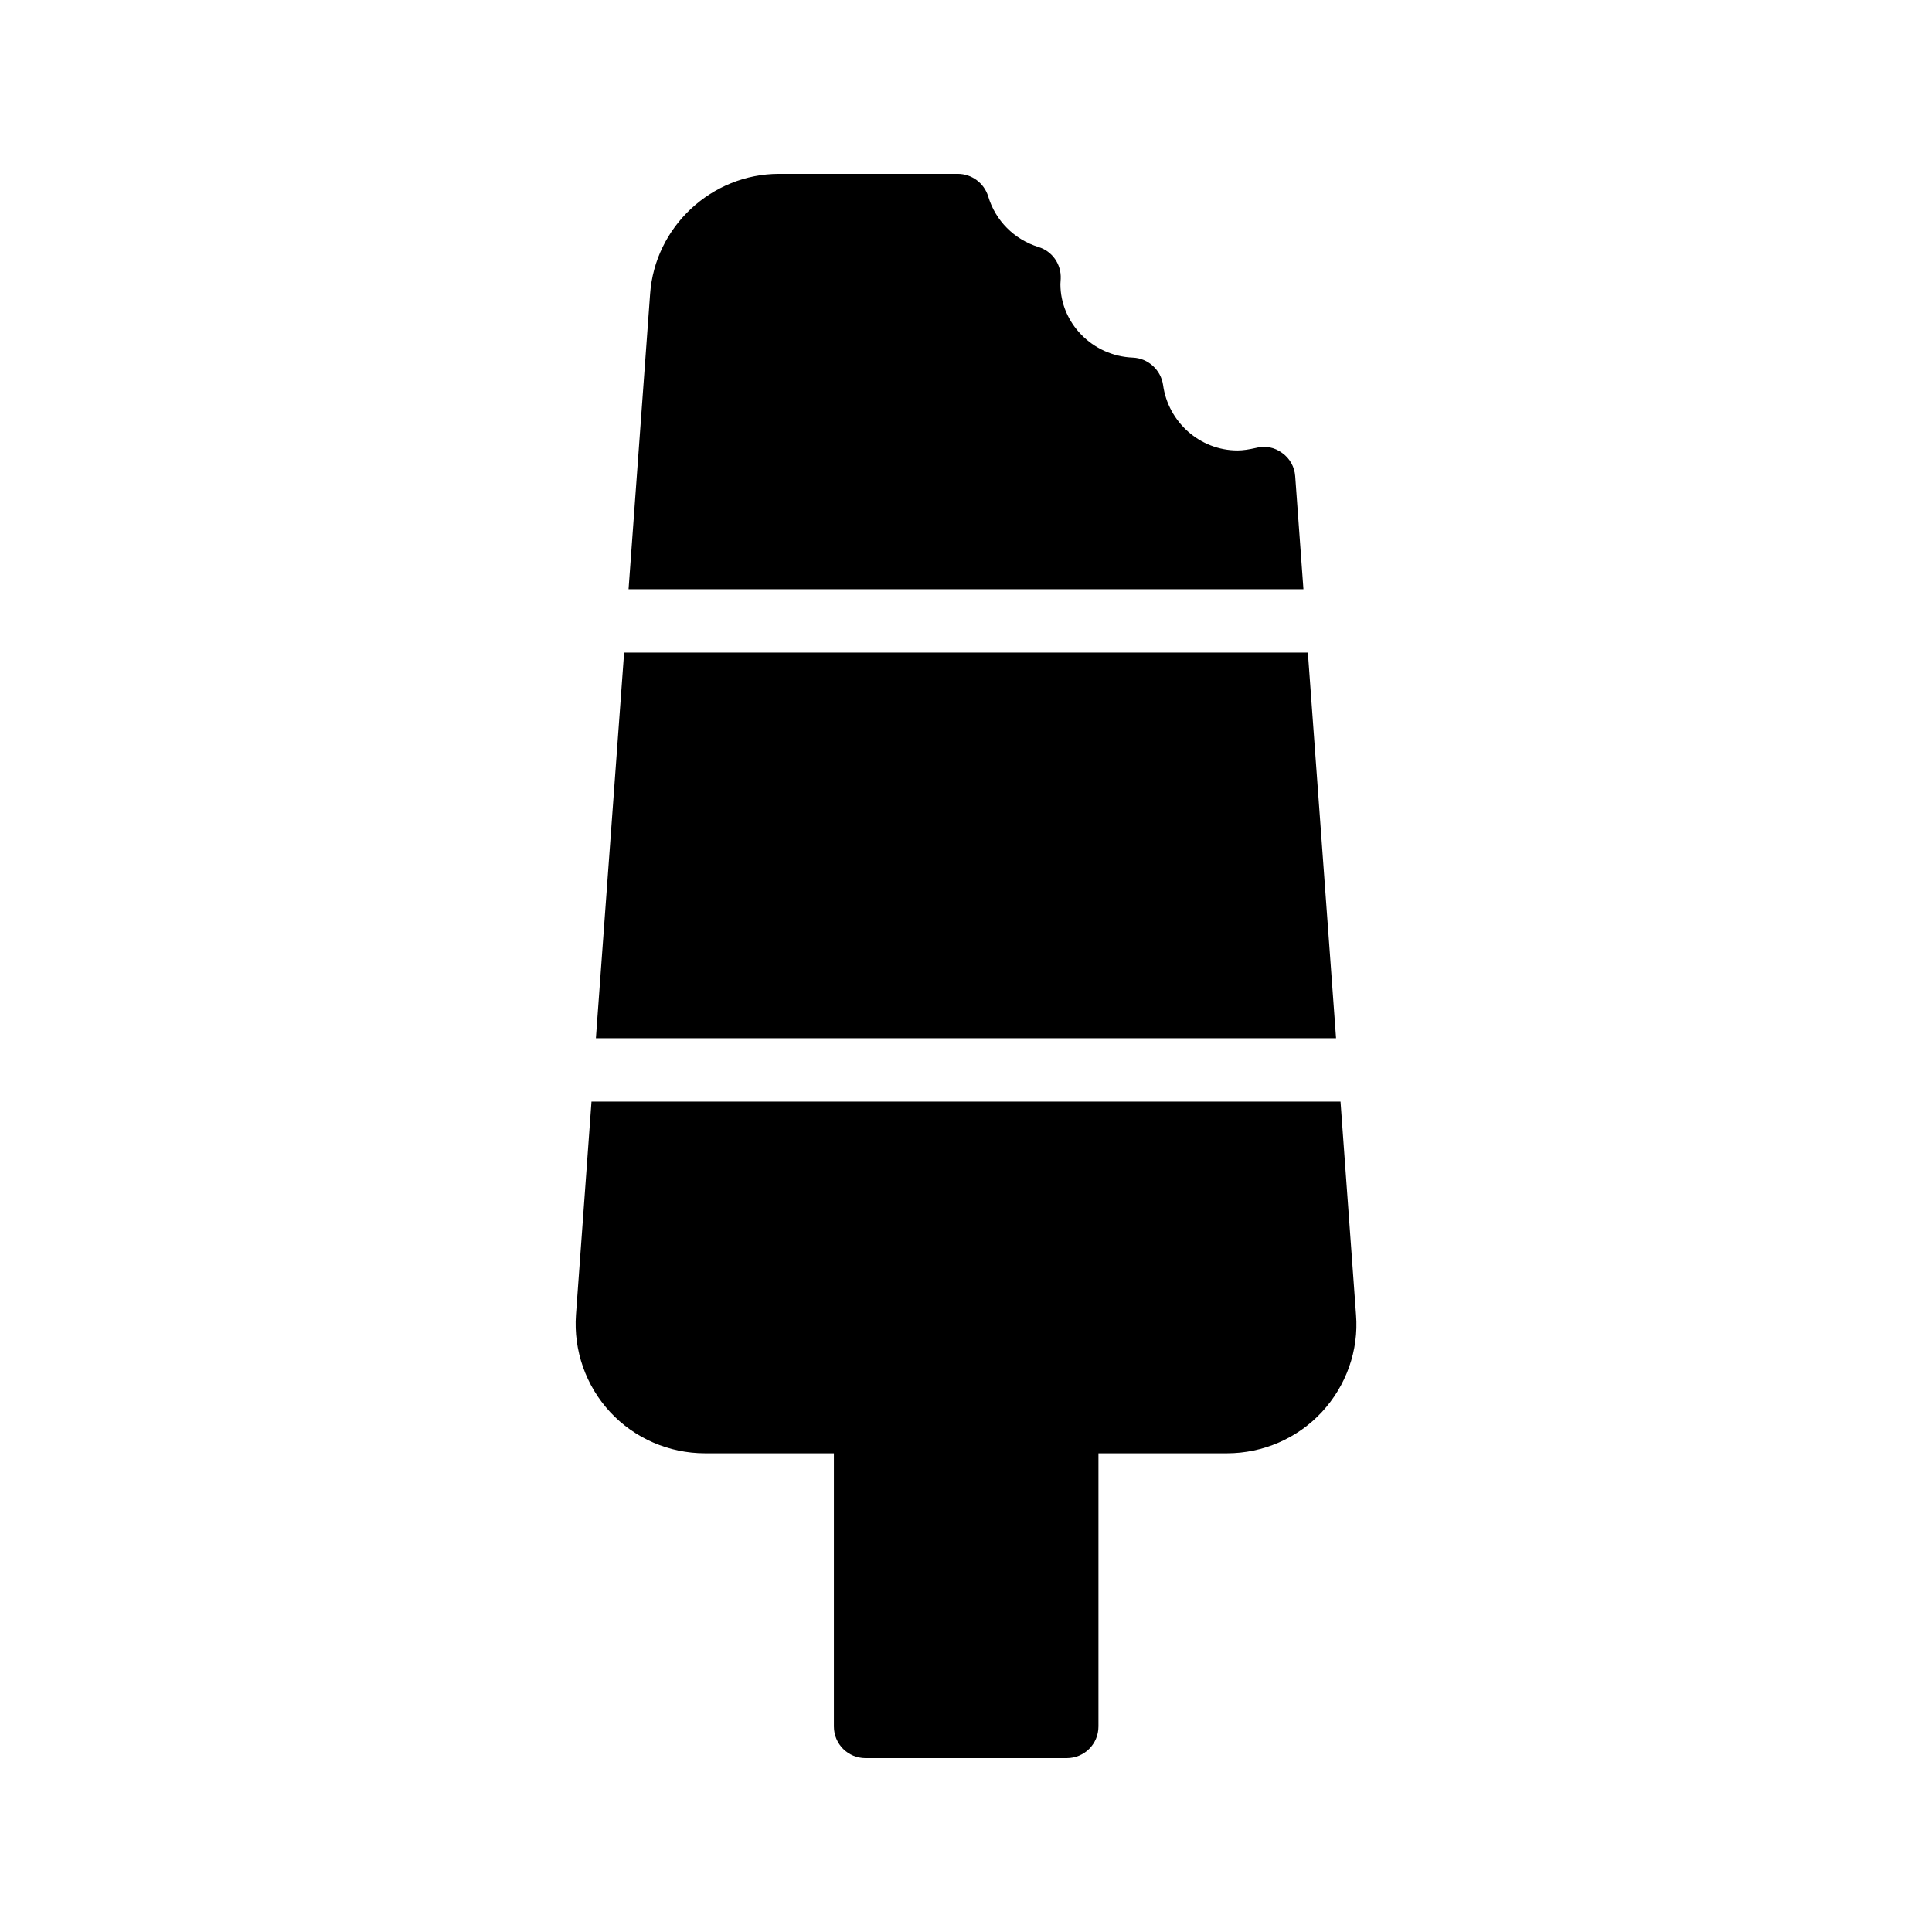
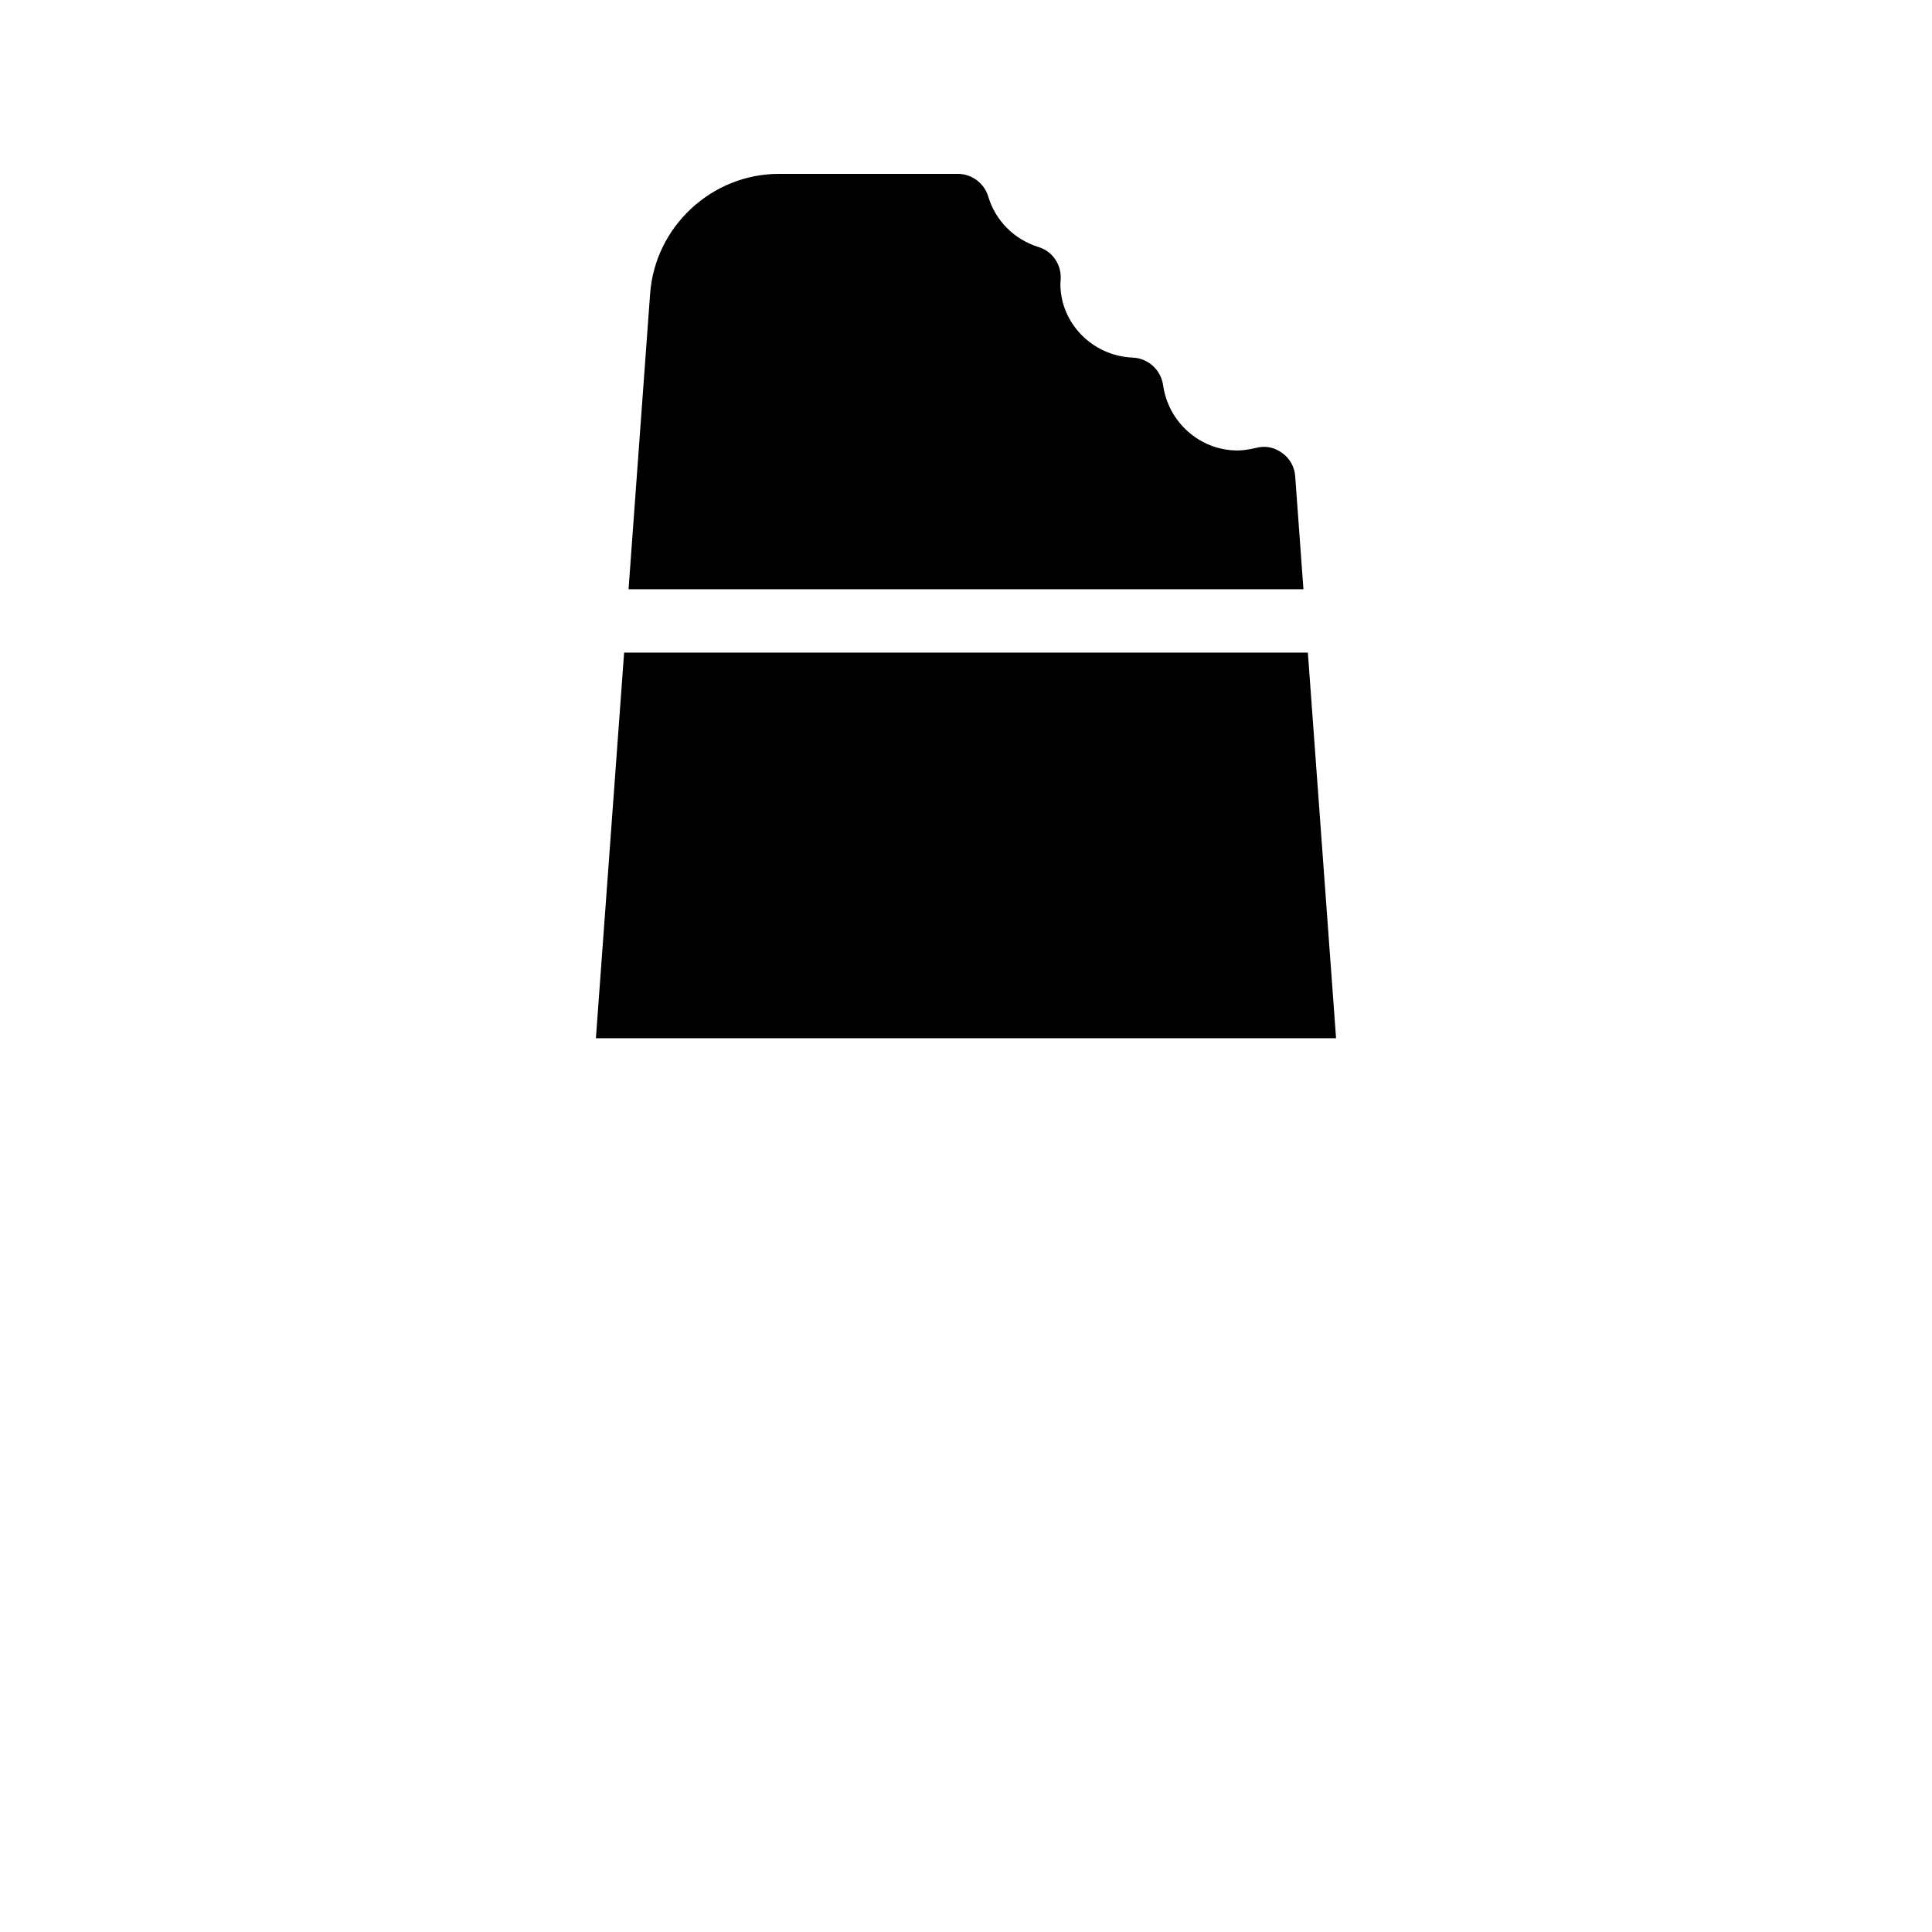
<svg xmlns="http://www.w3.org/2000/svg" fill="#000000" width="800px" height="800px" version="1.1" viewBox="144 144 512 512">
  <g>
-     <path d="m373.38 609.92h53.32c4.617 0 8.398-3.695 8.398-8.398v-72.379h34.09c9.488 0 18.641-3.945 25.105-10.914 6.465-6.969 9.824-16.375 9.07-25.777l-4.113-56.512h-198.5l-4.113 56.512c-0.672 9.406 2.602 18.809 9.07 25.777 6.465 6.969 15.617 10.914 25.105 10.914h34.176v72.383c0 4.699 3.777 8.395 8.395 8.395z" />
    <path d="m419.23 209.47c-6.465-2.016-11.418-6.969-13.352-13.434-1.09-3.527-4.363-5.961-8.059-5.961h-47.359c-17.887 0-32.914 14.023-34.176 31.824l-5.711 78.258h178.85l-2.184-29.977c-0.168-2.434-1.426-4.703-3.441-6.129-2.016-1.512-4.535-2.016-6.969-1.344-1.848 0.418-3.441 0.672-4.871 0.672-9.91 0-18.391-7.473-19.734-17.383-0.586-3.945-3.945-7.055-7.977-7.223-10.832-0.418-19.23-9.238-19.23-19.48 0-0.336 0.082-1.176 0.082-1.426 0.176-3.863-2.262-7.305-5.871-8.398z" />
    <path d="m301.92 419.14h196.15l-7.473-102.19h-181.2z" />
  </g>
</svg>